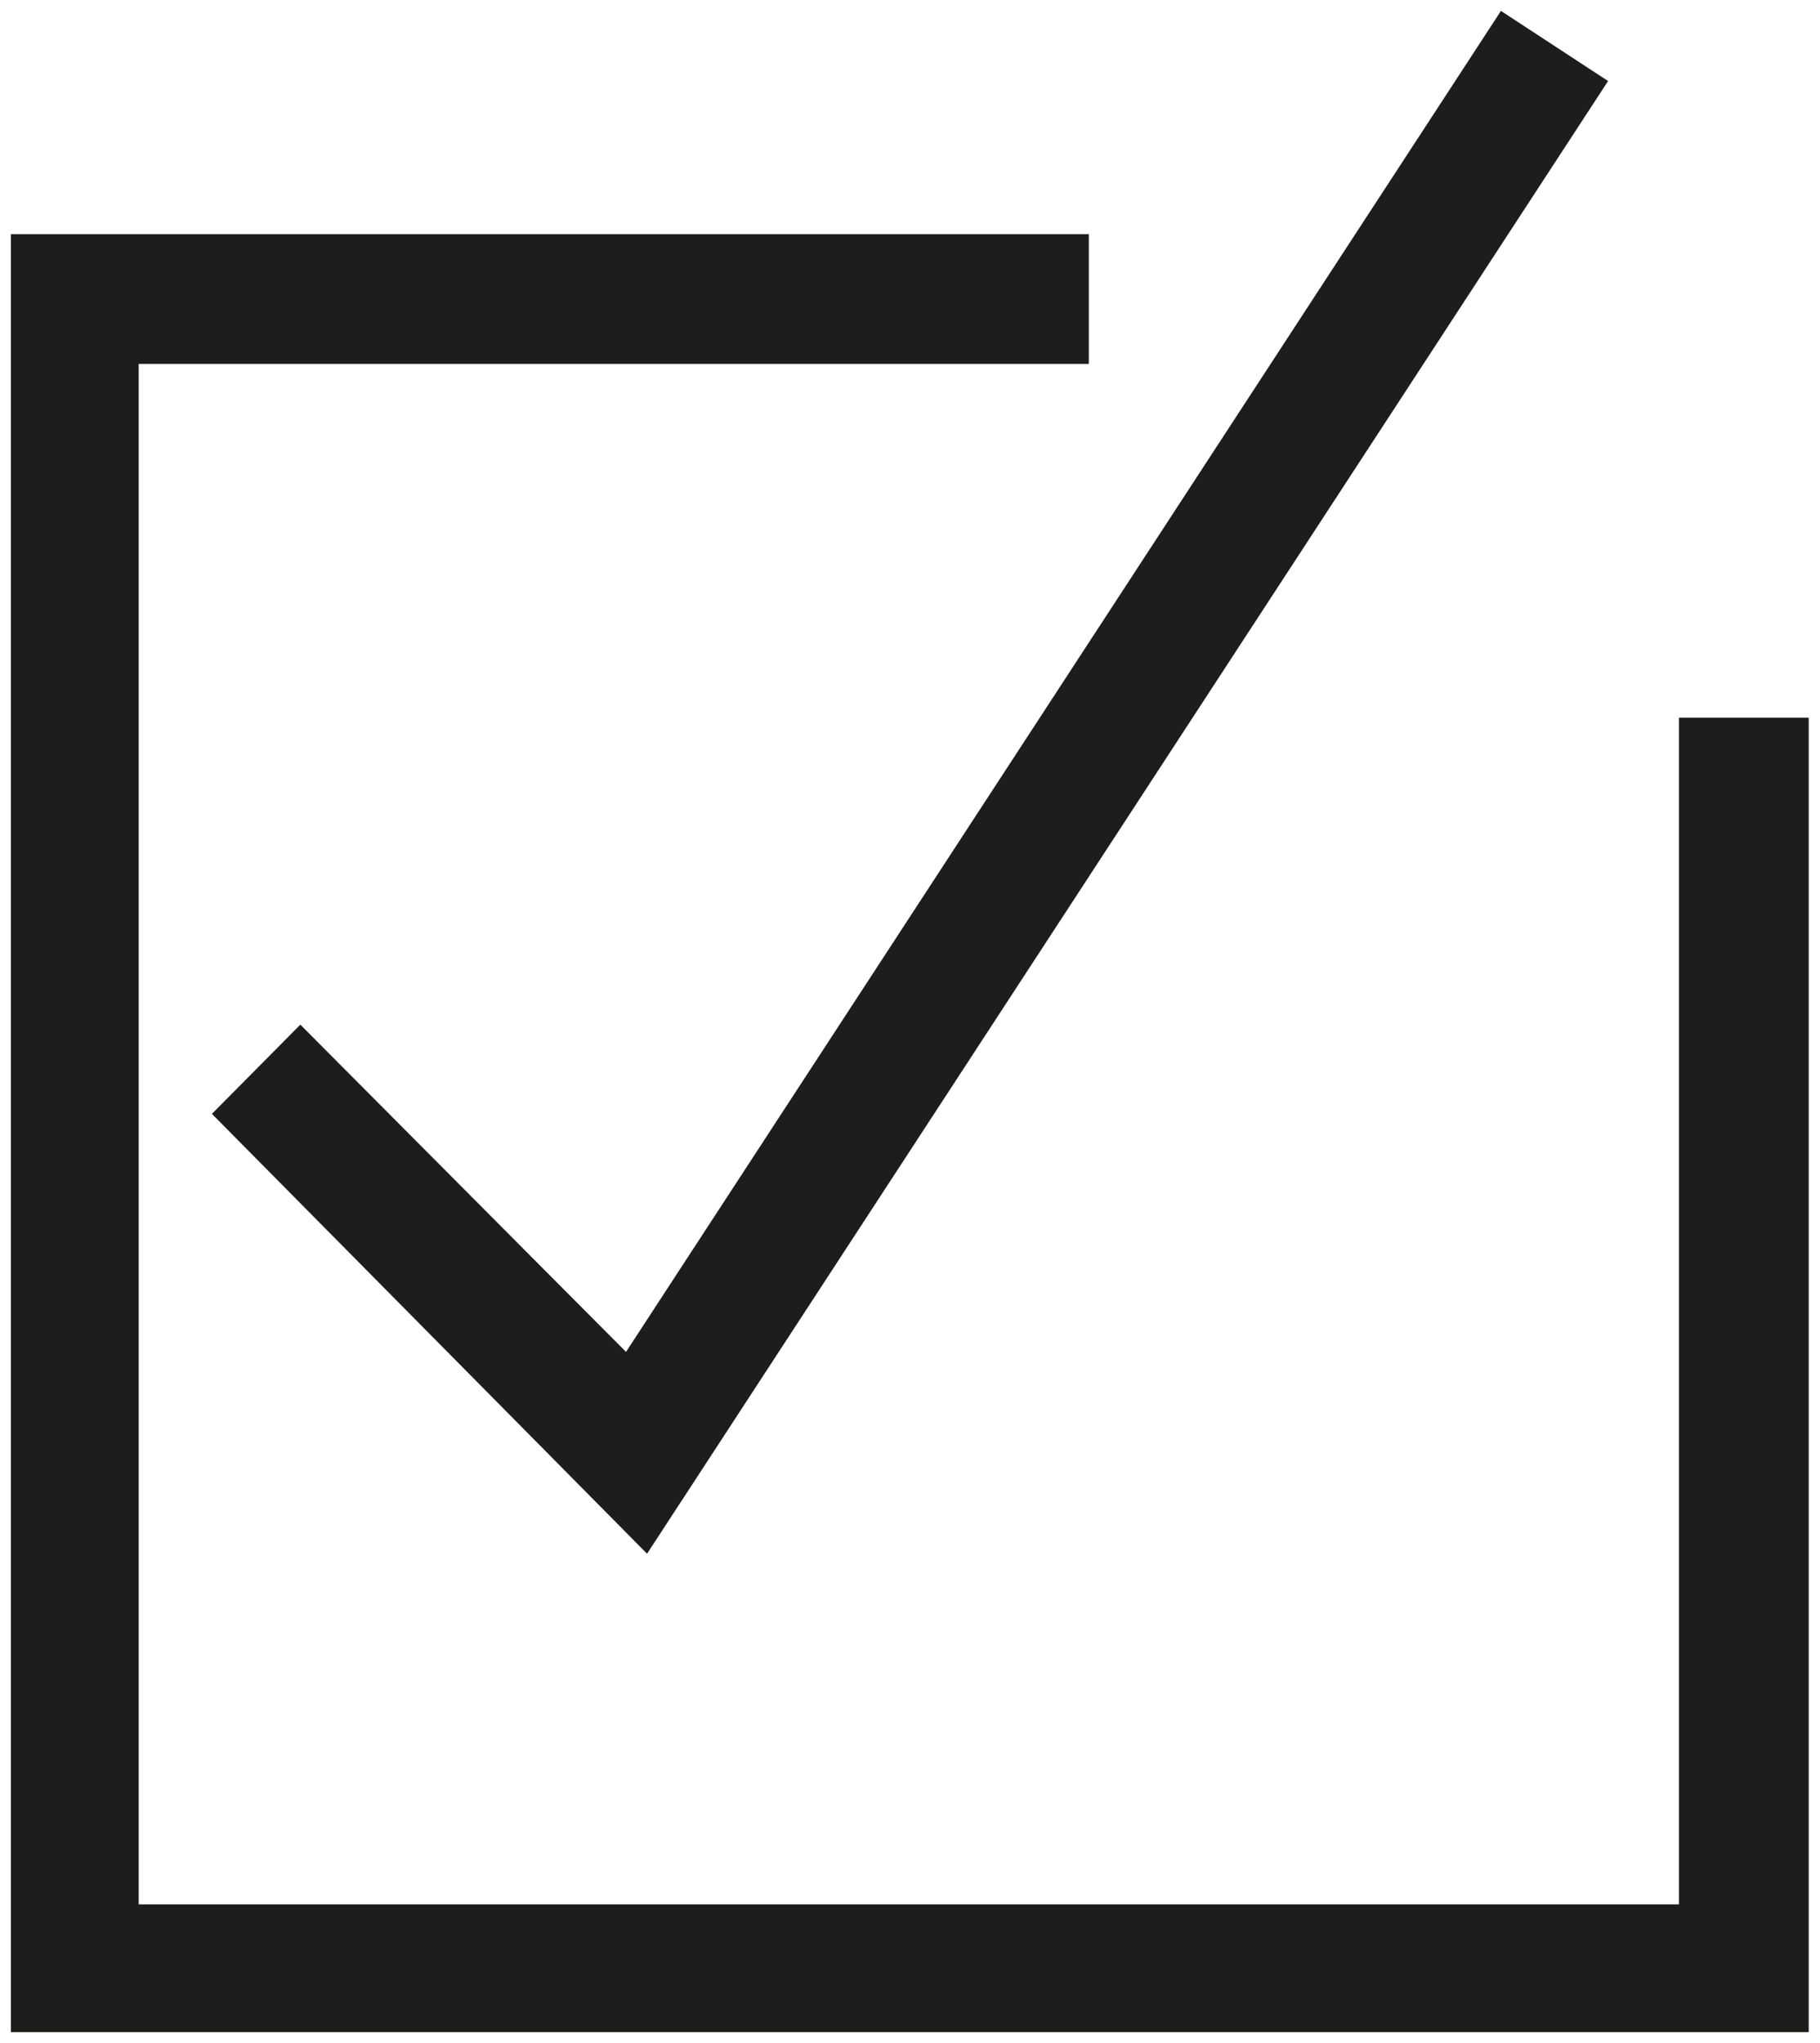
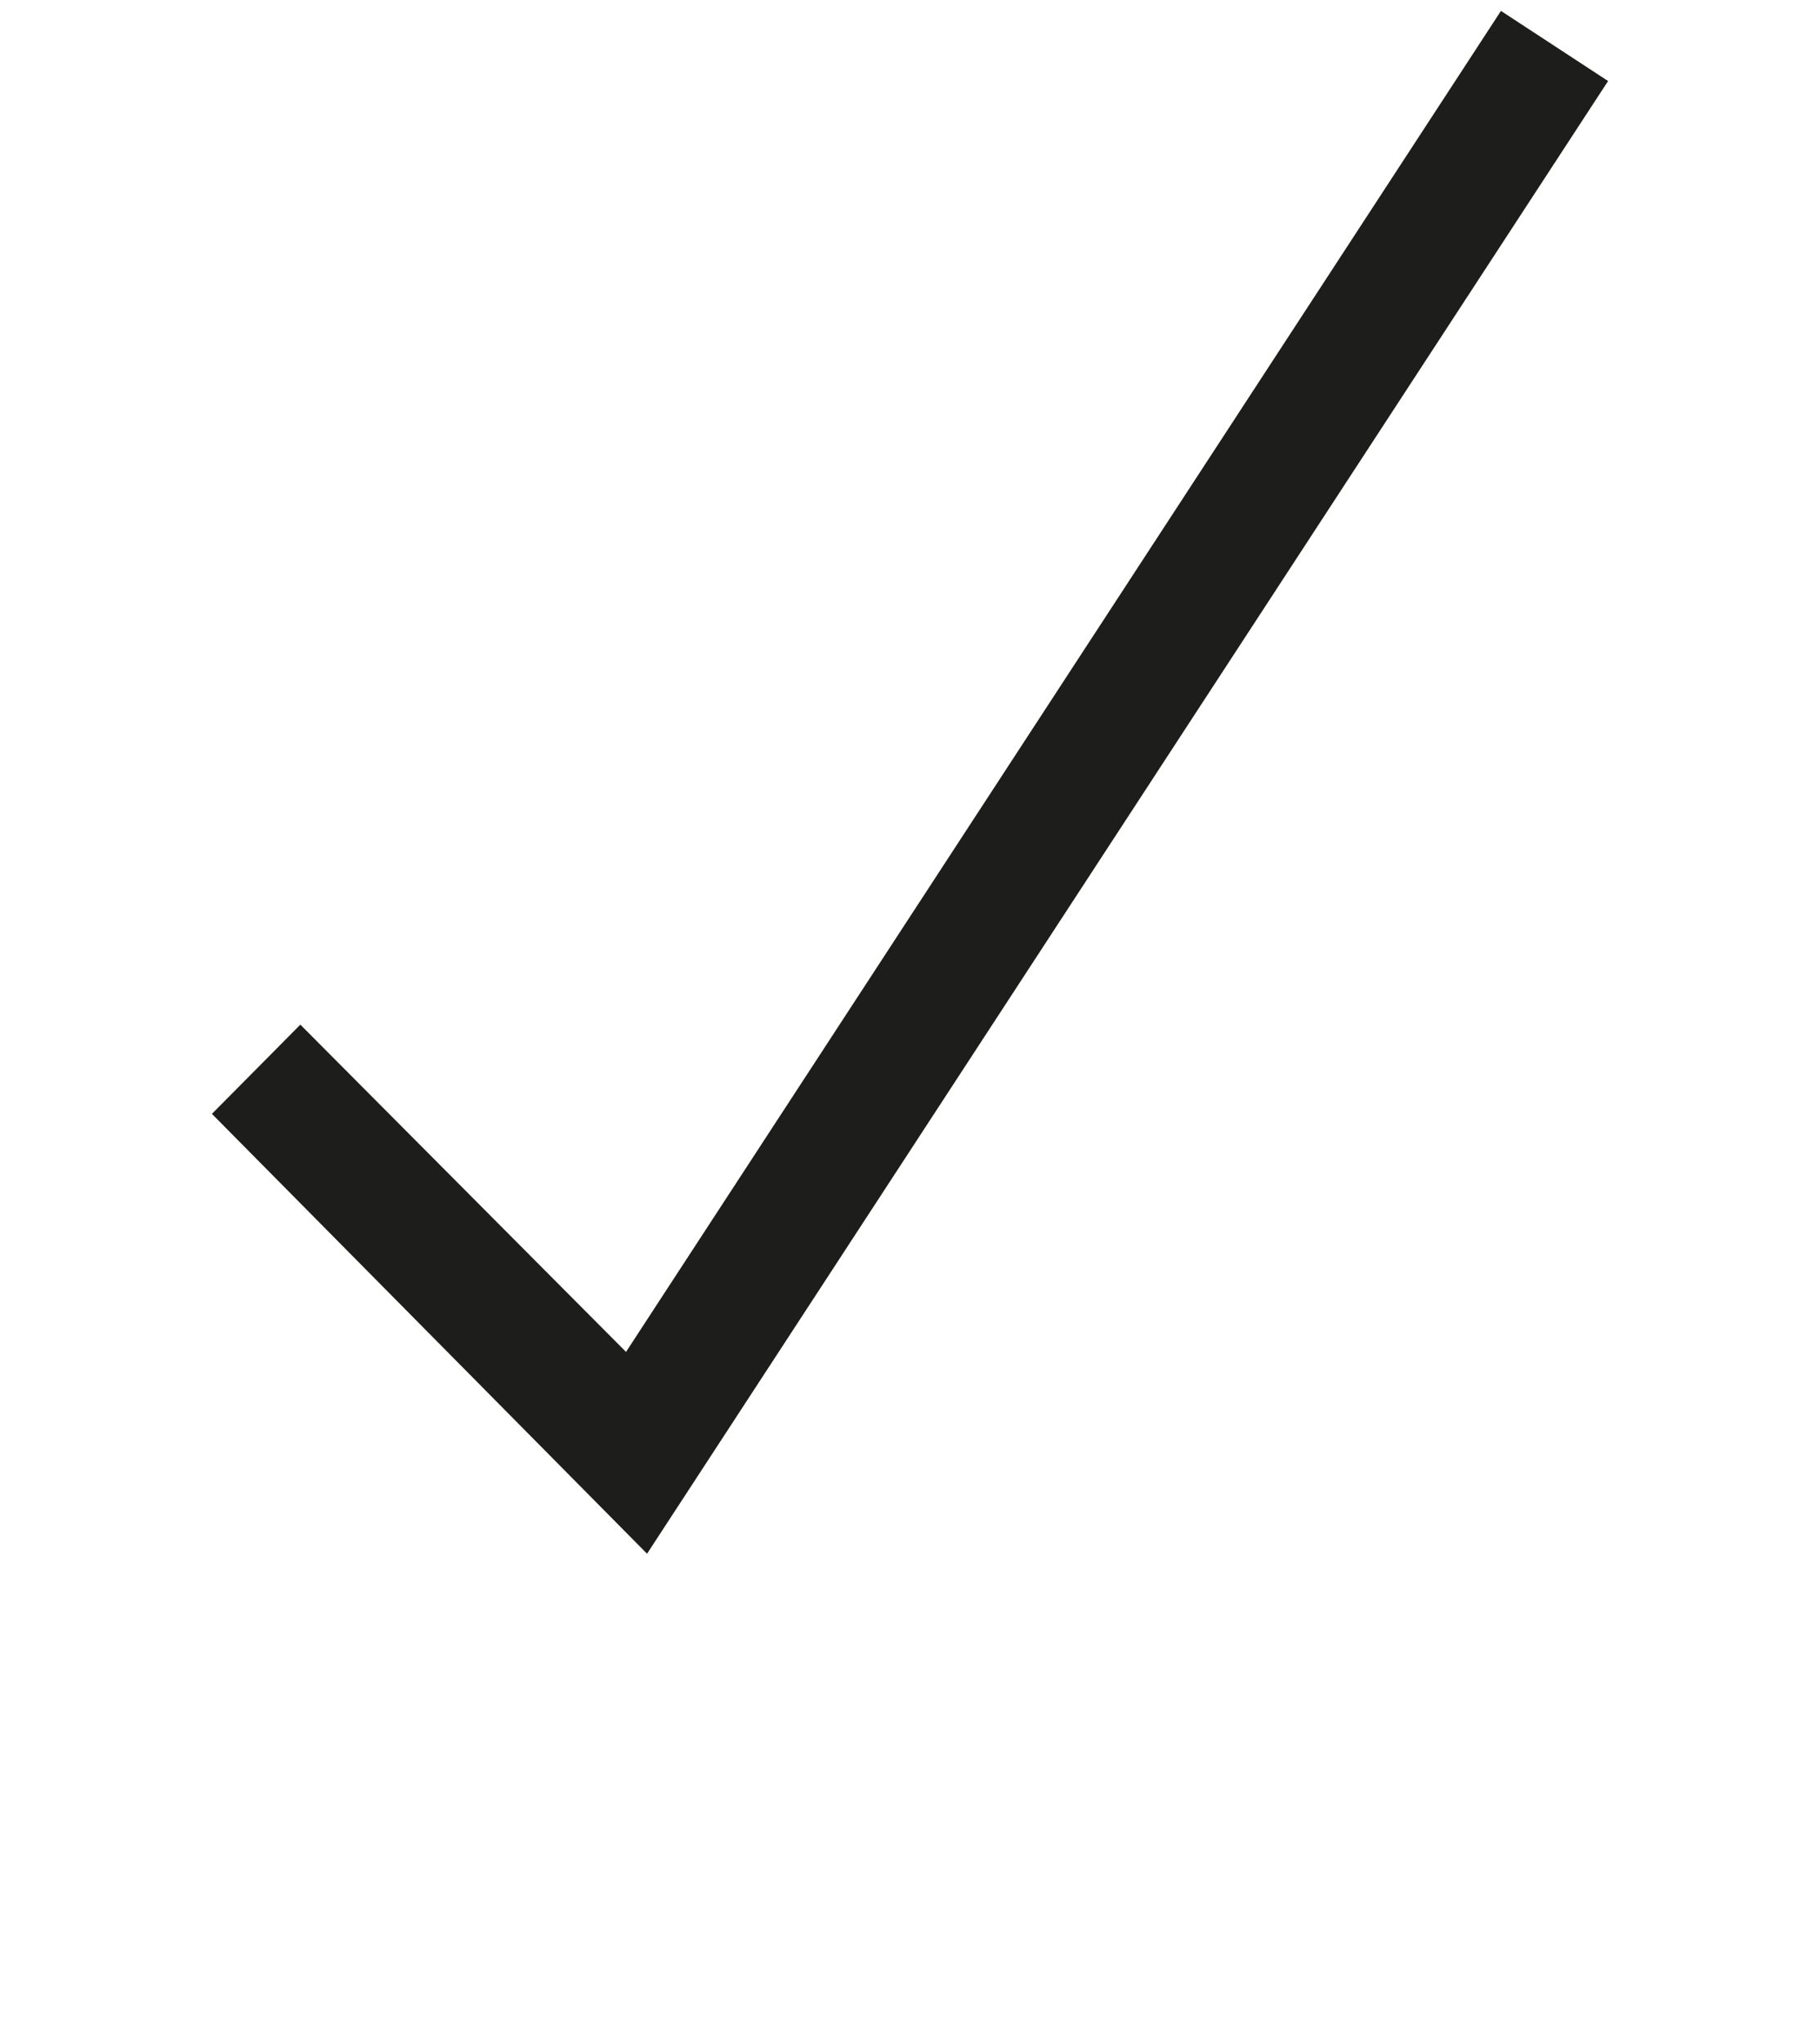
<svg xmlns="http://www.w3.org/2000/svg" id="Ebene_2" data-name="Ebene 2" viewBox="0 0 46.72 52.44">
  <defs>
    <style>
      .cls-1, .cls-2 {
        fill: none;
      }

      .cls-2 {
        clip-path: url(#clippath);
      }

      .cls-3 {
        fill: #1d1d1b;
      }
    </style>
    <clipPath id="clippath">
      <rect class="cls-1" width="46.72" height="52.44" />
    </clipPath>
  </defs>
  <g id="Check_frame-square_black">
    <g class="cls-2">
-       <polygon class="cls-3" points=".28 6.01 .28 52.16 46.43 52.16 46.43 18.42 43.1 18.42 43.1 48.88 3.56 48.88 3.56 9.34 27.95 9.34 27.95 6.01 .28 6.01" />
      <polygon class="cls-3" points="16.07 34.7 7.71 26.3 5.44 28.59 16.61 39.88 41.28 2.08 38.53 .28 16.07 34.7" />
    </g>
  </g>
</svg>